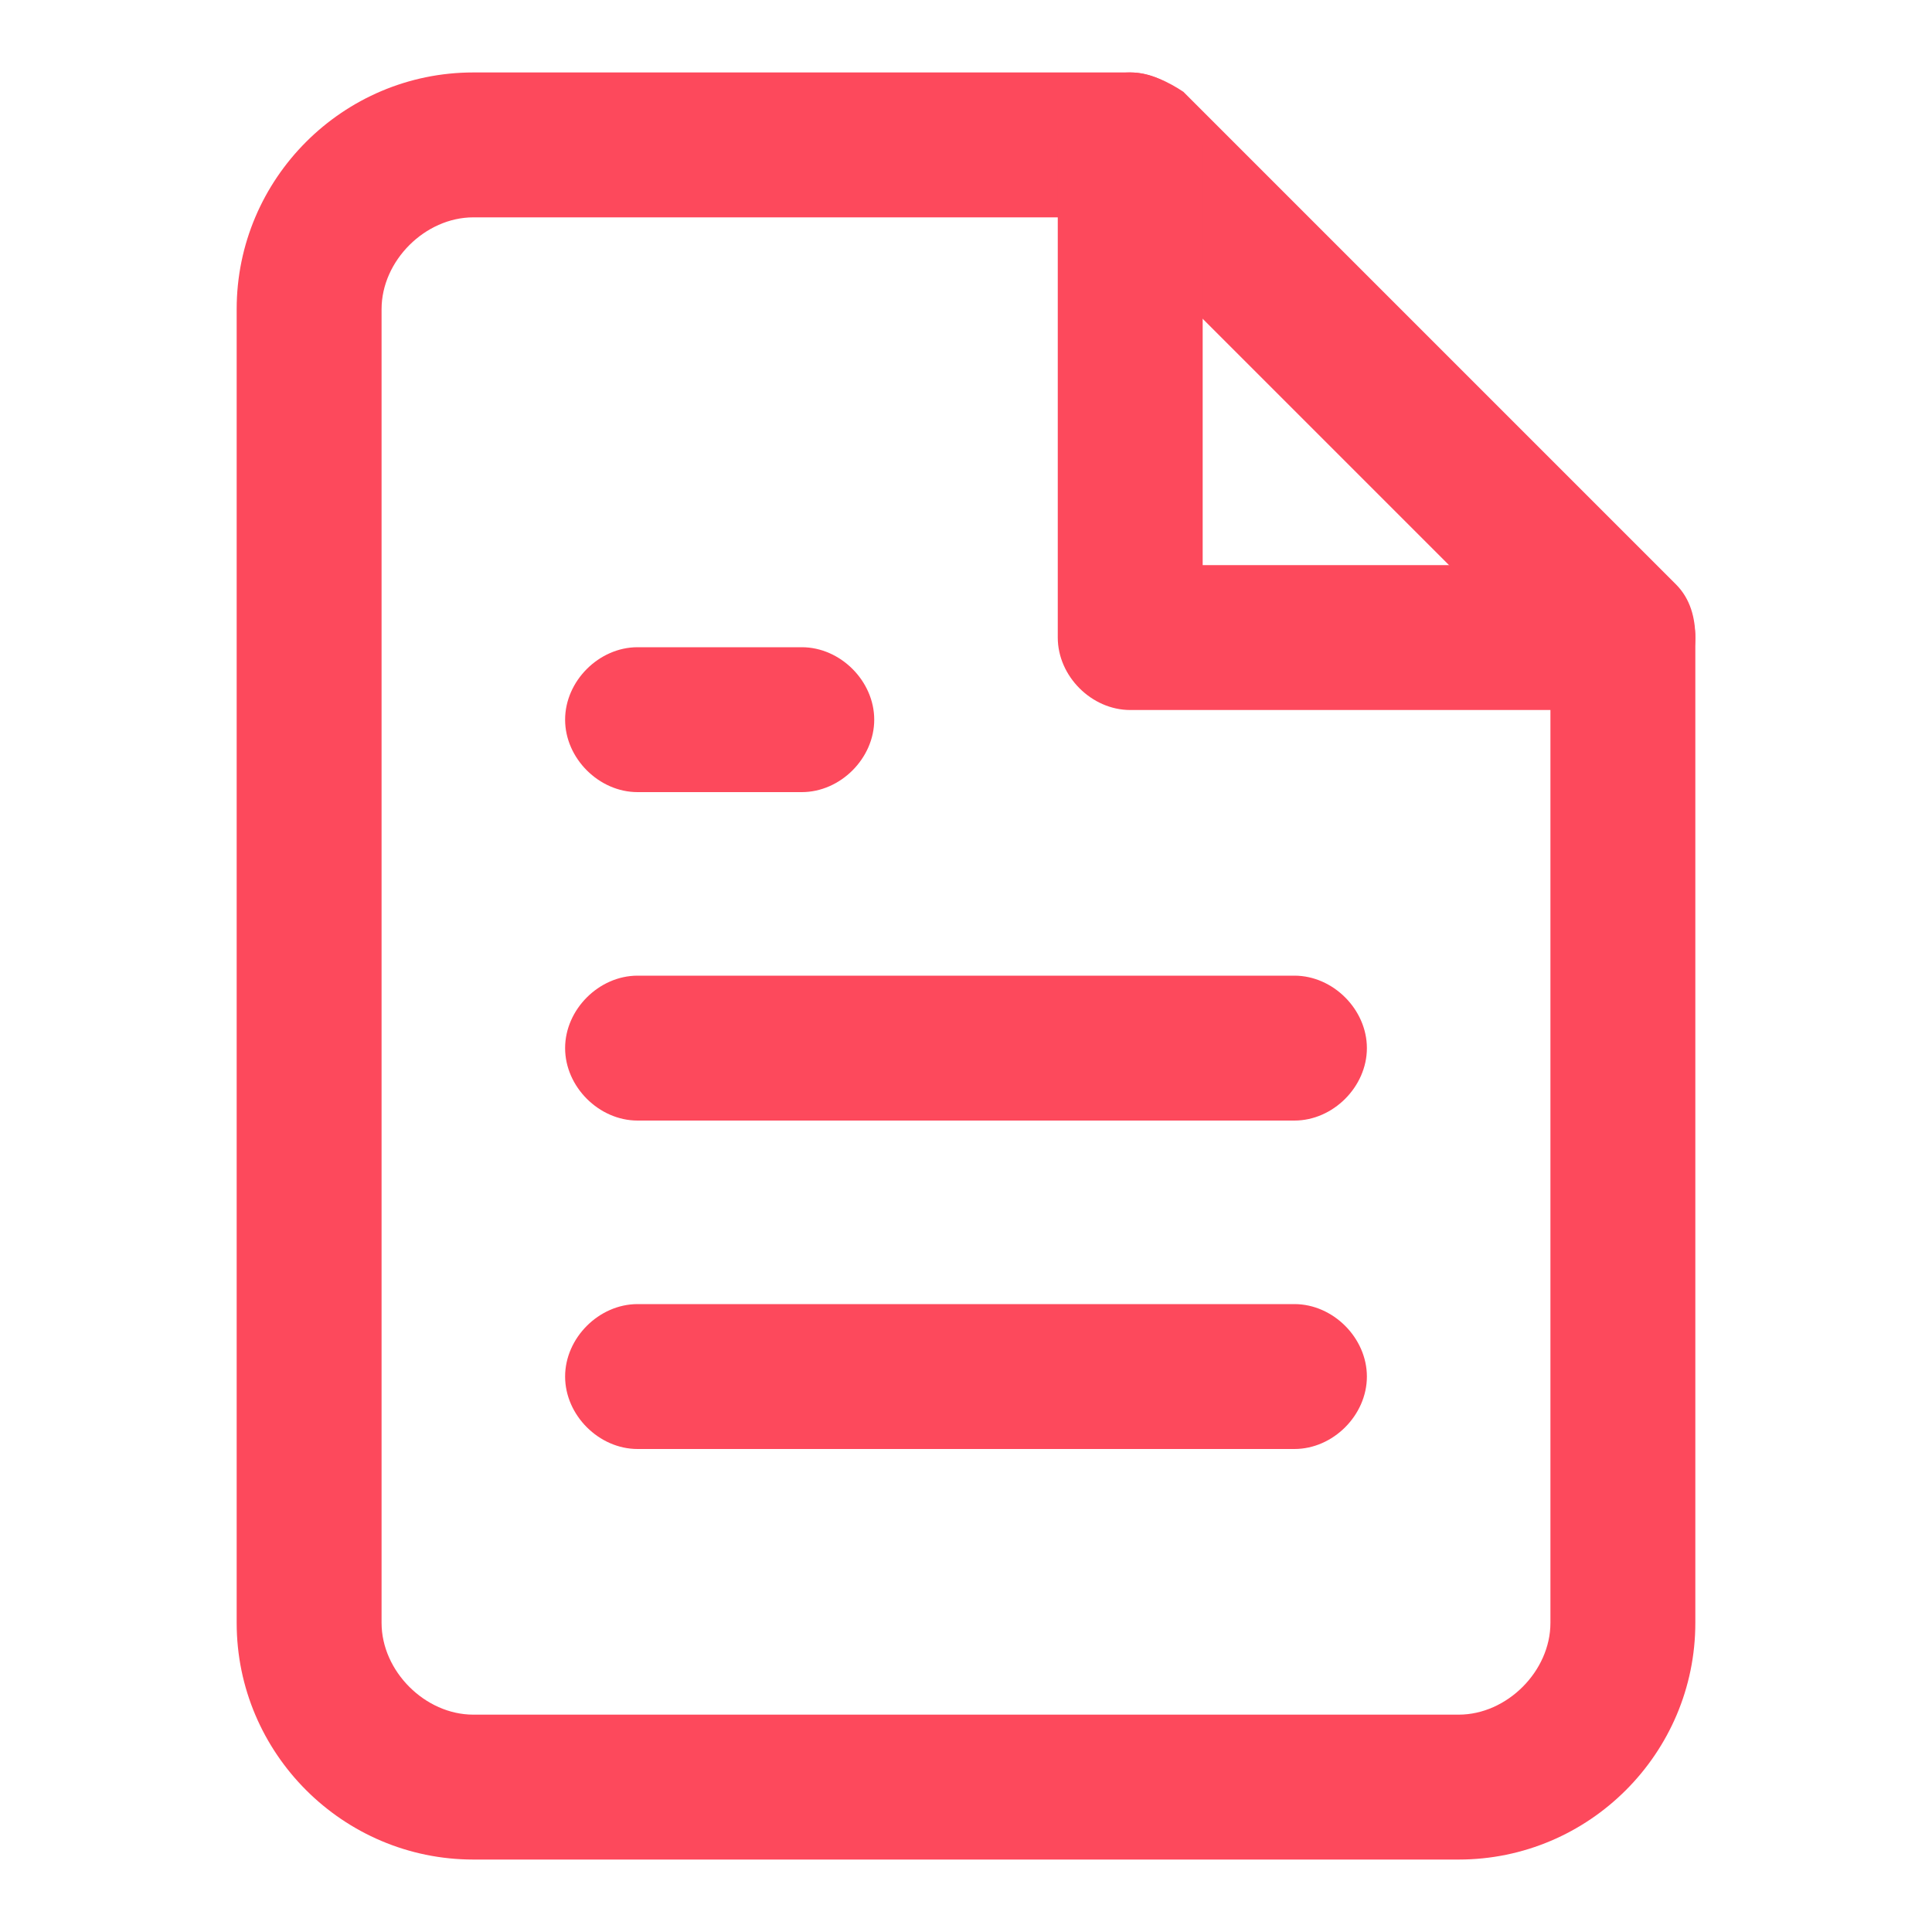
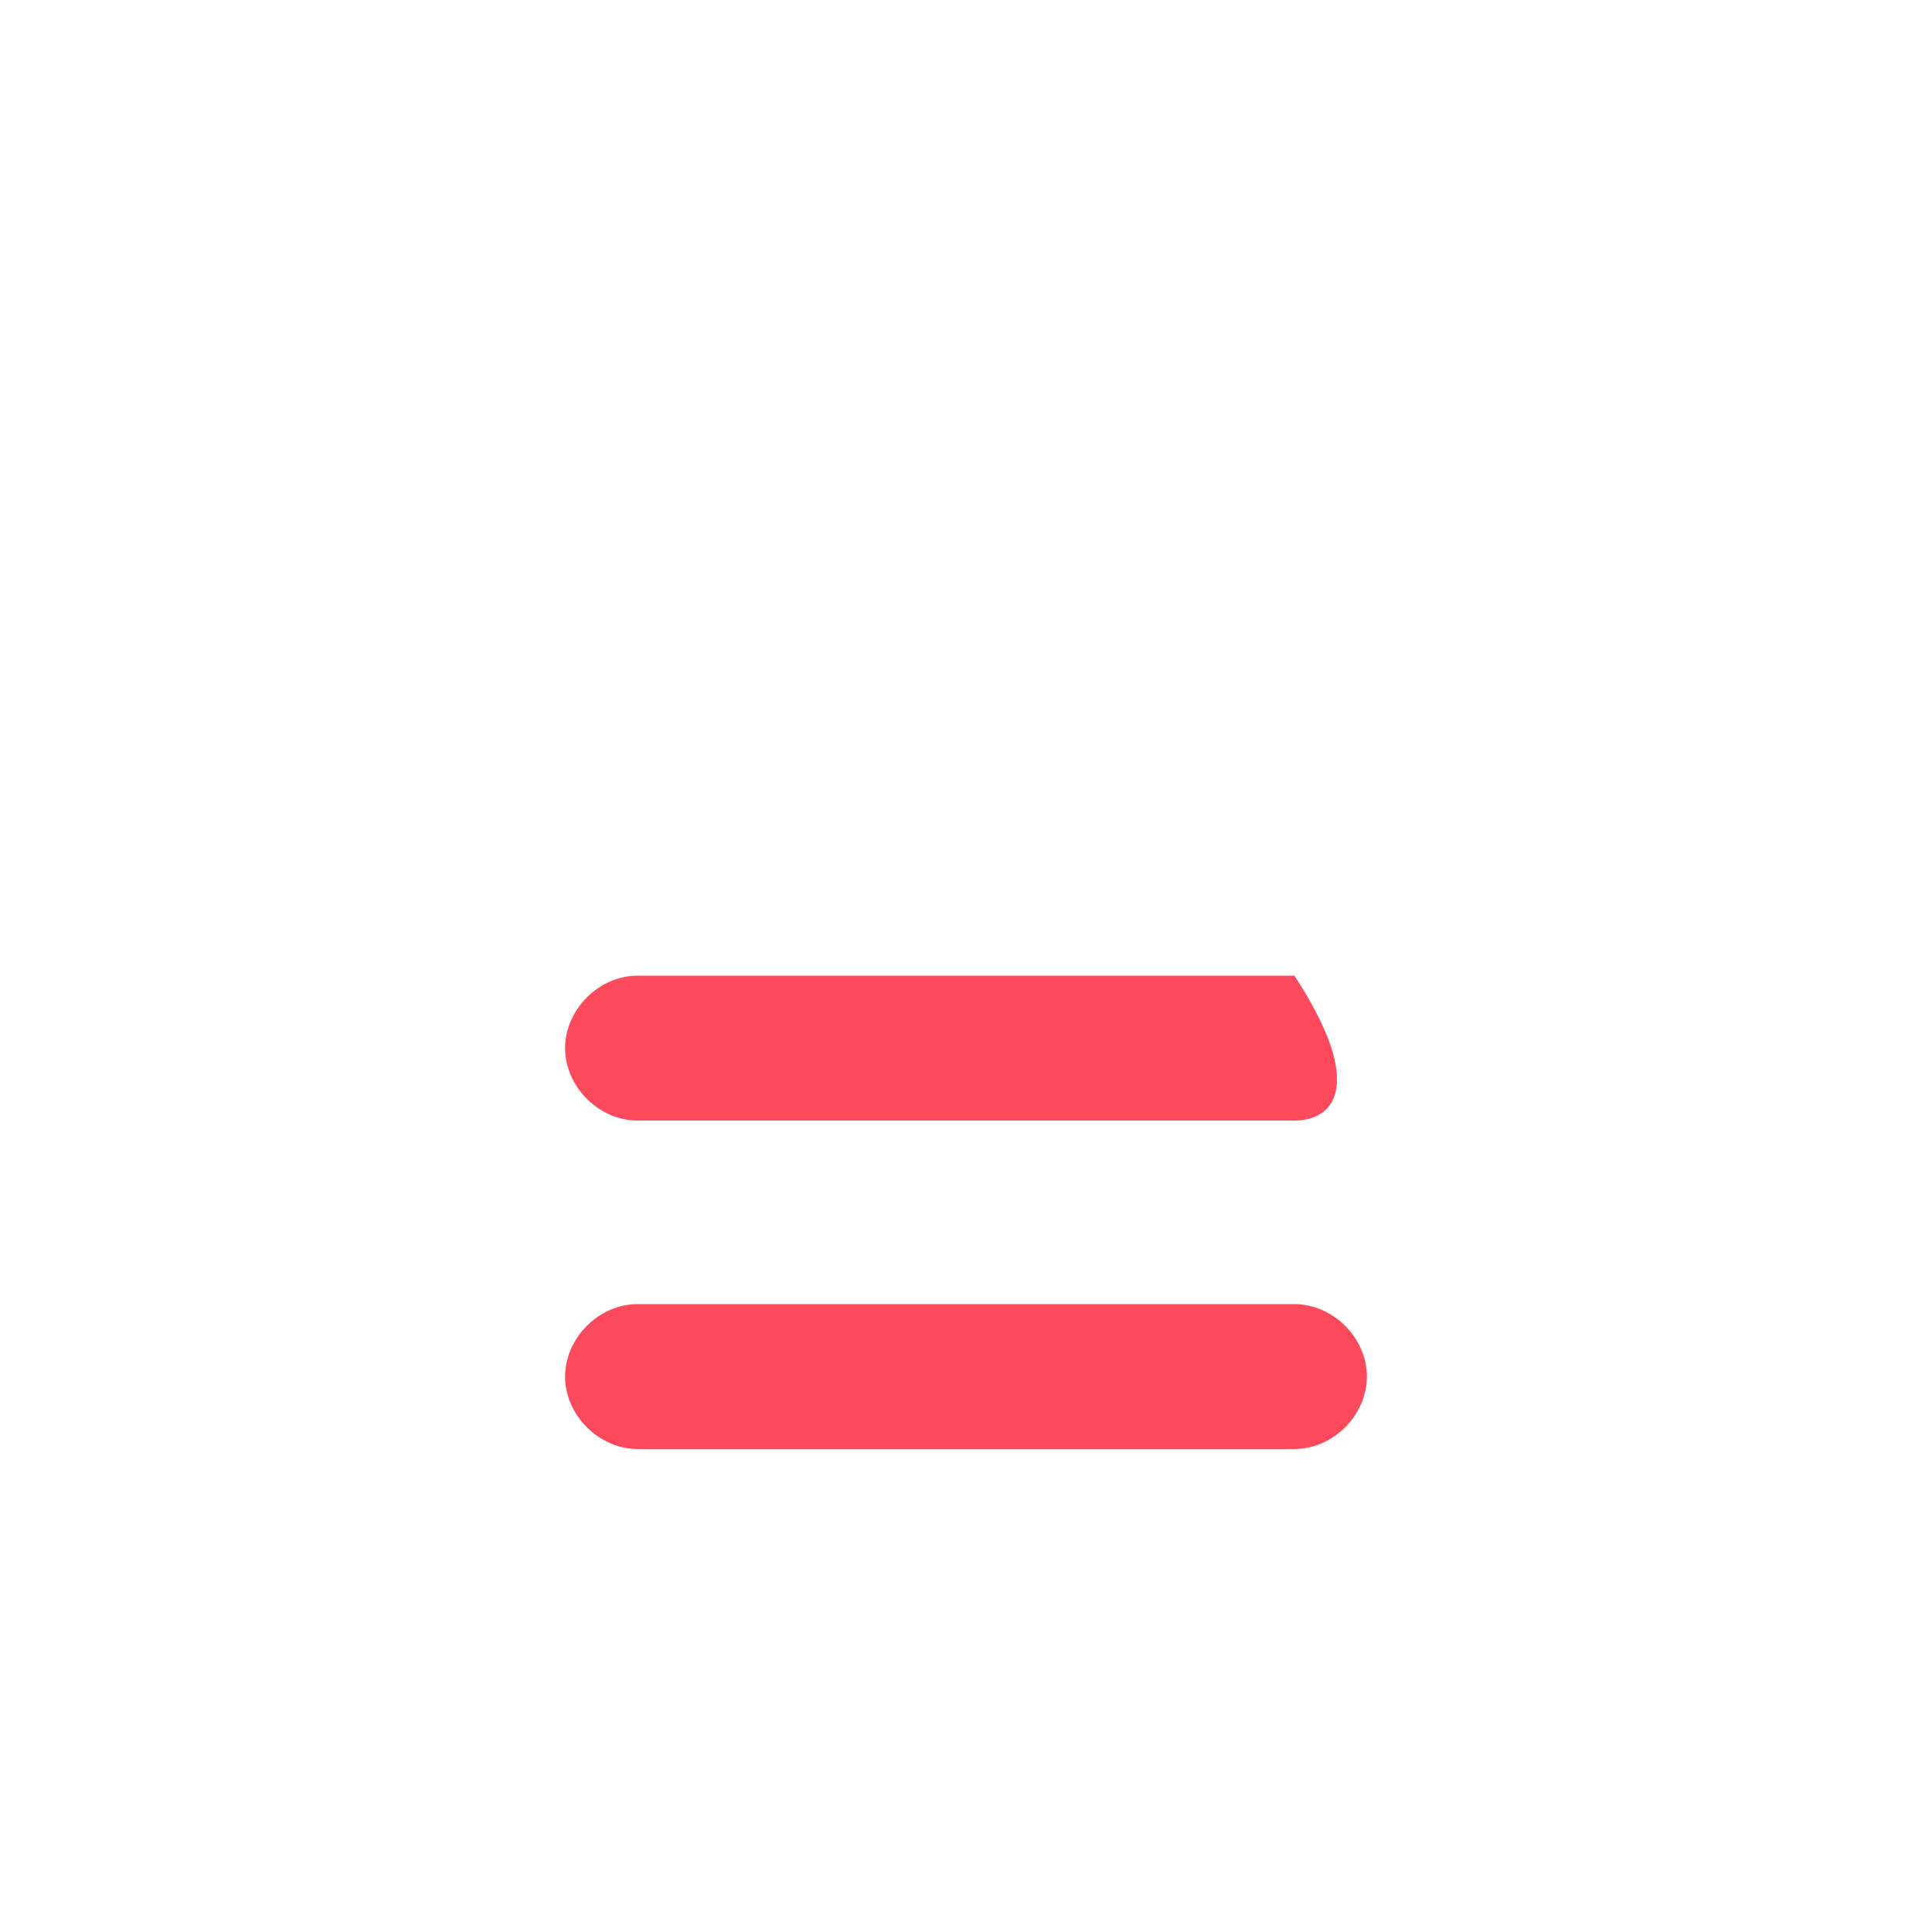
<svg xmlns="http://www.w3.org/2000/svg" version="1.1" x="0px" y="0px" viewBox="0 0 40 40" style="enable-background:new 0 0 40 40;" xml:space="preserve">
  <style type="text/css">
	.st0{display:none;}
	.st1{display:inline;}
	.st2{fill:#FD495C;}
	.st3{fill:#202945;}
	.st4{display:inline;fill:#FD495C;}
</style>
  <g id="Capa_1" class="st0">
</g>
  <g id="Capa_2">
    <g>
-       <path class="st2" d="M30.2,38.5H9.8c-2.7,0-4.9-2.2-4.9-4.9V6.4c0-2.7,2.2-4.9,4.9-4.9h13.6c0.4,0,0.8,0.2,1.1,0.4l10.2,10.2    c0.3,0.3,0.4,0.7,0.4,1.1v20.4C35.1,36.3,32.9,38.5,30.2,38.5z M9.8,4.5c-1,0-1.9,0.9-1.9,1.9v27.2c0,1,0.9,1.9,1.9,1.9h20.4    c1,0,1.9-0.9,1.9-1.9V13.8l-9.3-9.3H9.8z" />
-       <path class="st2" d="M33.6,14.7H23.4c-0.8,0-1.5-0.7-1.5-1.5V3c0-0.8,0.7-1.5,1.5-1.5s1.5,0.7,1.5,1.5v8.7h8.7    c0.8,0,1.5,0.7,1.5,1.5S34.4,14.7,33.6,14.7z" />
-       <path class="st2" d="M26.8,23.2H13.2c-0.8,0-1.5-0.7-1.5-1.5c0-0.8,0.7-1.5,1.5-1.5h13.6c0.8,0,1.5,0.7,1.5,1.5    C28.3,22.5,27.6,23.2,26.8,23.2z" />
+       <path class="st2" d="M26.8,23.2H13.2c-0.8,0-1.5-0.7-1.5-1.5c0-0.8,0.7-1.5,1.5-1.5h13.6C28.3,22.5,27.6,23.2,26.8,23.2z" />
      <path class="st2" d="M26.8,30H13.2c-0.8,0-1.5-0.7-1.5-1.5s0.7-1.5,1.5-1.5h13.6c0.8,0,1.5,0.7,1.5,1.5S27.6,30,26.8,30z" />
-       <path class="st2" d="M16.6,16.4h-3.4c-0.8,0-1.5-0.7-1.5-1.5s0.7-1.5,1.5-1.5h3.4c0.8,0,1.5,0.7,1.5,1.5S17.4,16.4,16.6,16.4z" />
    </g>
  </g>
</svg>